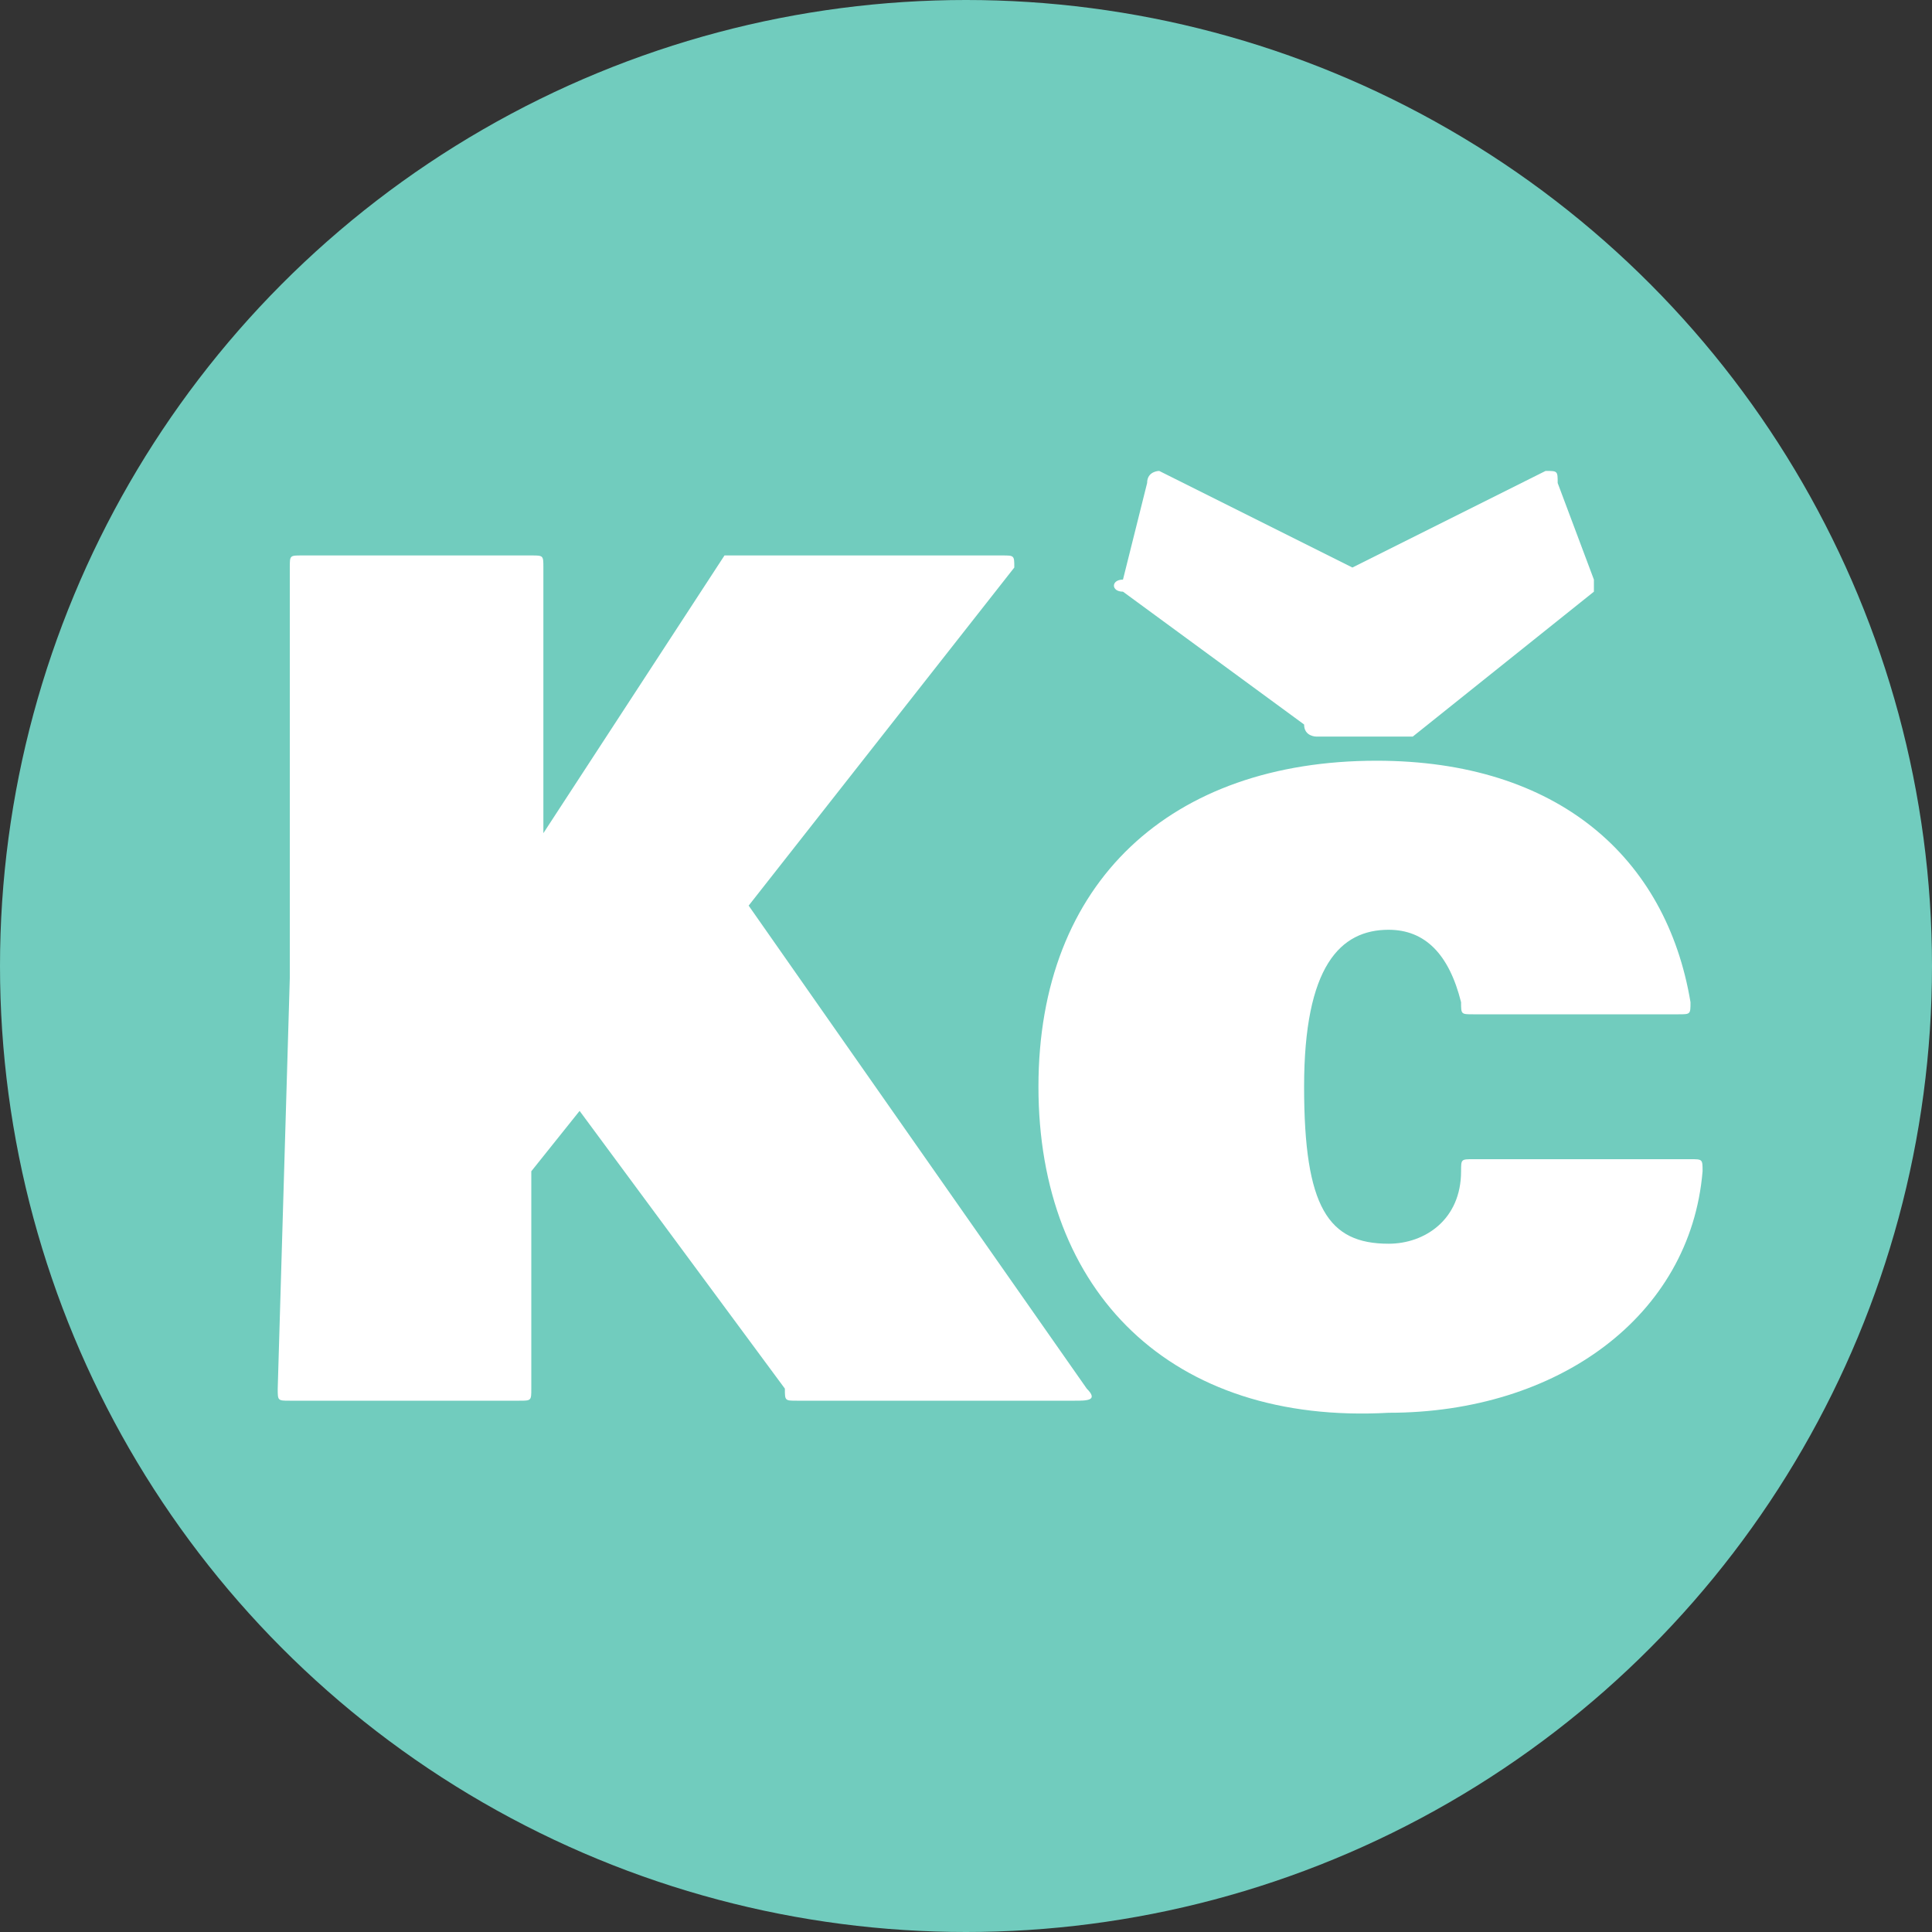
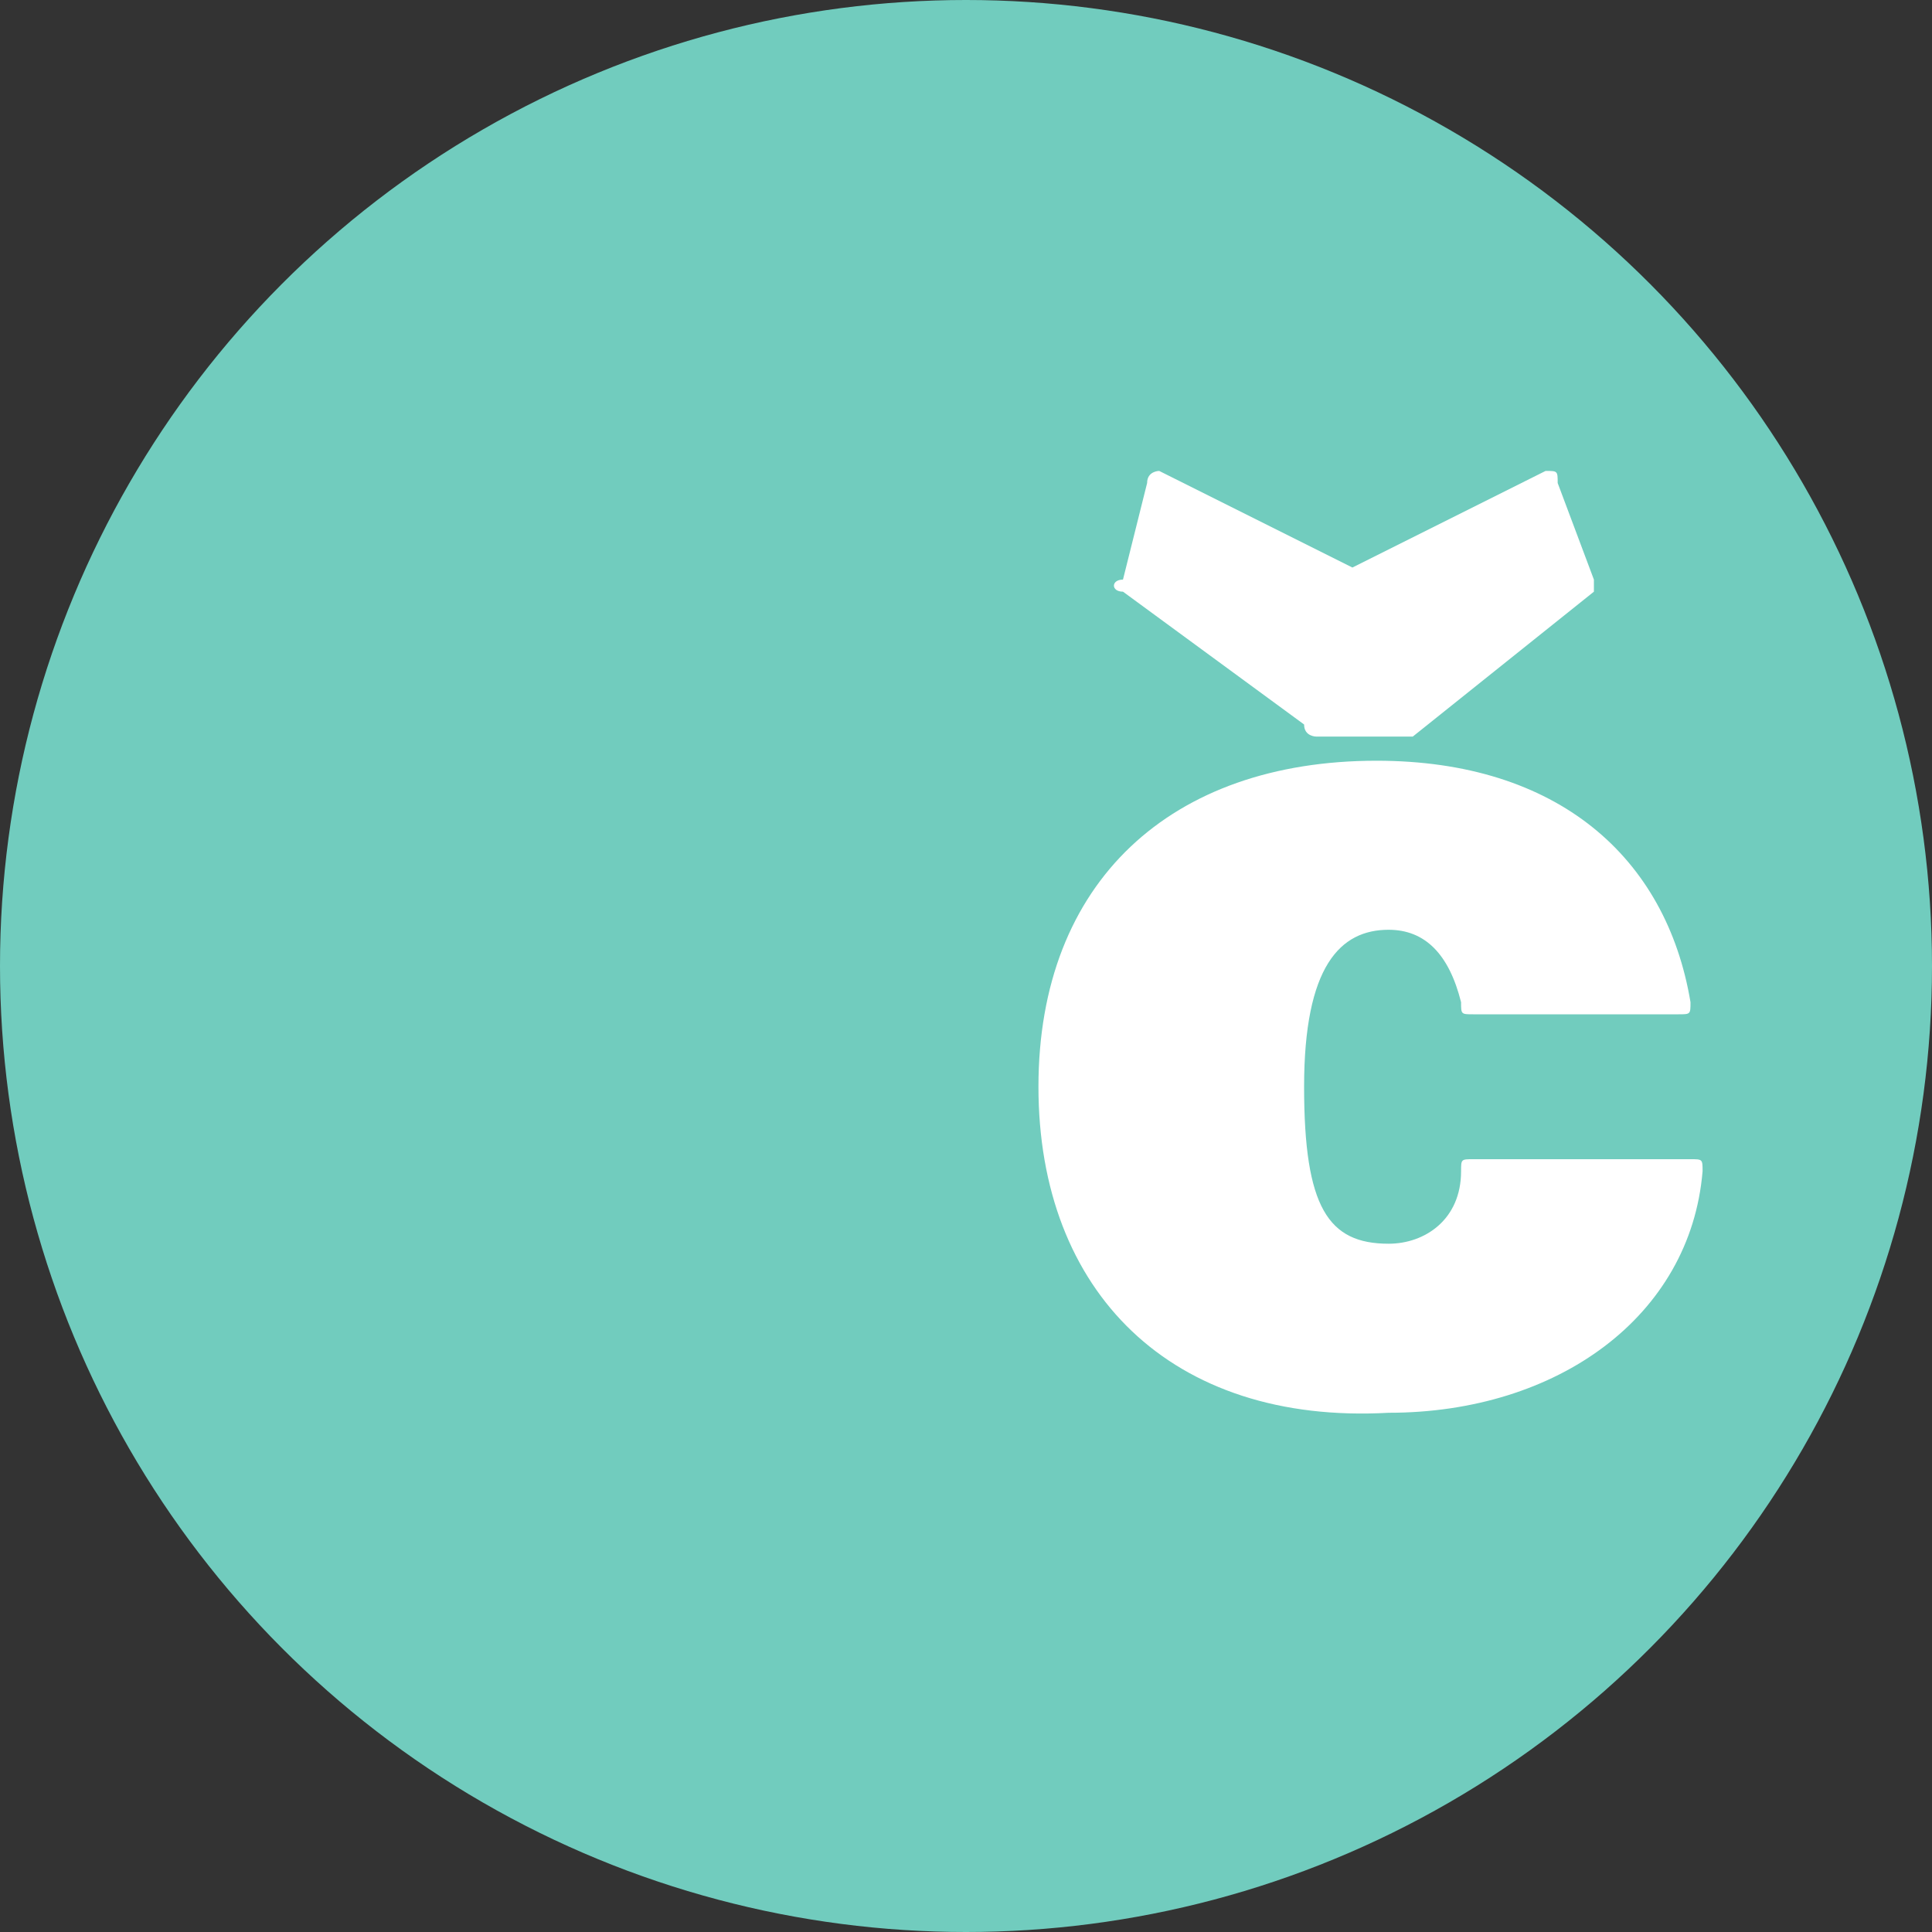
<svg xmlns="http://www.w3.org/2000/svg" enable-background="new 0 0 16 16" viewBox="0 0 16 16">
  <rect x="0" y="0" width="16" height="16" fill="#333333" stroke="none" />
  <circle cx="8" cy="8" fill="#71ccbe" r="8" />
  <g fill="#fff">
-     <path d="m6.1 4.6h2.2c.1 0 .1 0 .1.1l-2.2 2.8 2.8 4c.1.1 0 .1-.1.1h-2.3c-.1 0-.1 0-.1-.1l-1.7-2.3-.4.5v1.8c0 .1 0 .1-.1.1h-1.9c-.1 0-.1 0-.1-.1l.1-3.4v-3.4c0-.1 0-.1.1-.1h1.9c.1 0 .1 0 .1.1v2.2l1.5-2.3z" />
    <path d="m8.6 9c0-1.7 1.1-2.7 2.8-2.7 1.5 0 2.4.8 2.6 2 0 .1 0 .1-.1.1h-1.7c-.1 0-.1 0-.1-.1-.1-.4-.3-.6-.6-.6-.4 0-.7.3-.7 1.3s.2 1.3.7 1.3c.3 0 .6-.2.6-.6 0-.1 0-.1.1-.1h1.8c.1 0 .1 0 .1.1-.1 1.2-1.2 2-2.6 2-1.8.1-2.9-1-2.9-2.7zm3-2.9h-.7s-.1 0-.1-.1l-1.5-1.1c-.1 0-.1-.1 0-.1l.2-.8c0-.1.1-.1.1-.1l1.6.8 1.6-.8c.1 0 .1 0 .1.1l.3.8v.1l-1.5 1.2z" />
  </g>
</svg>